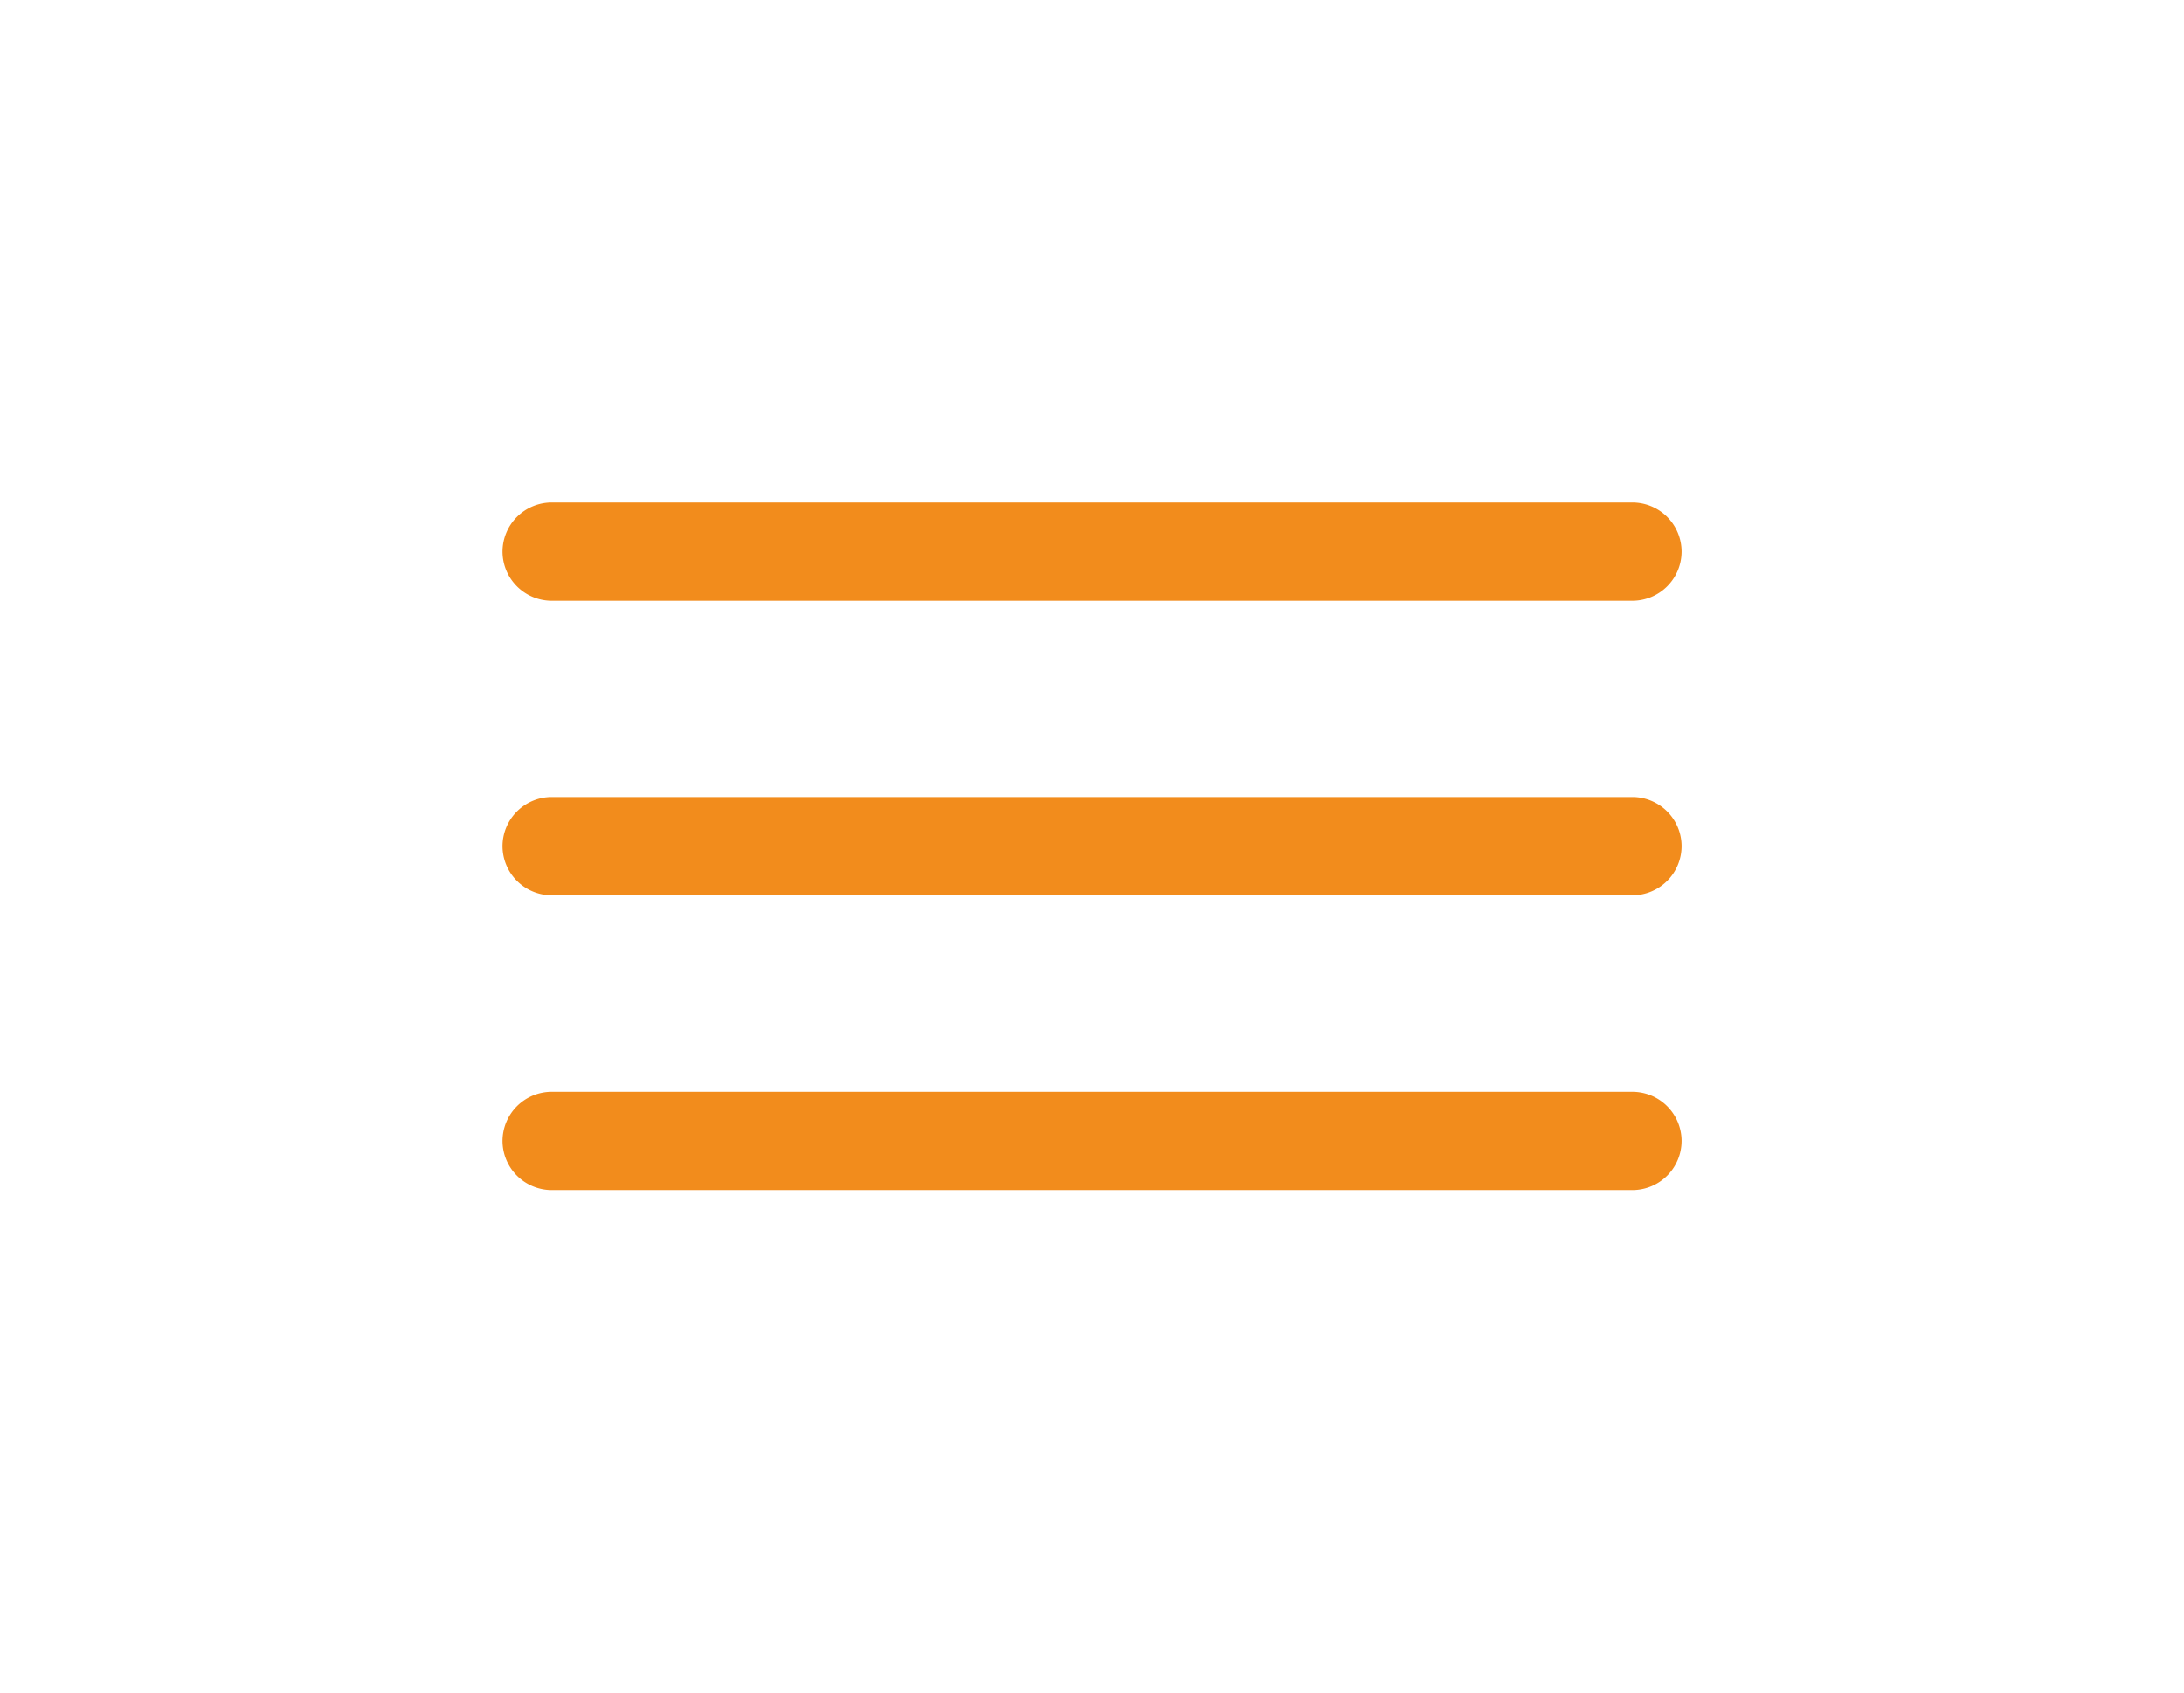
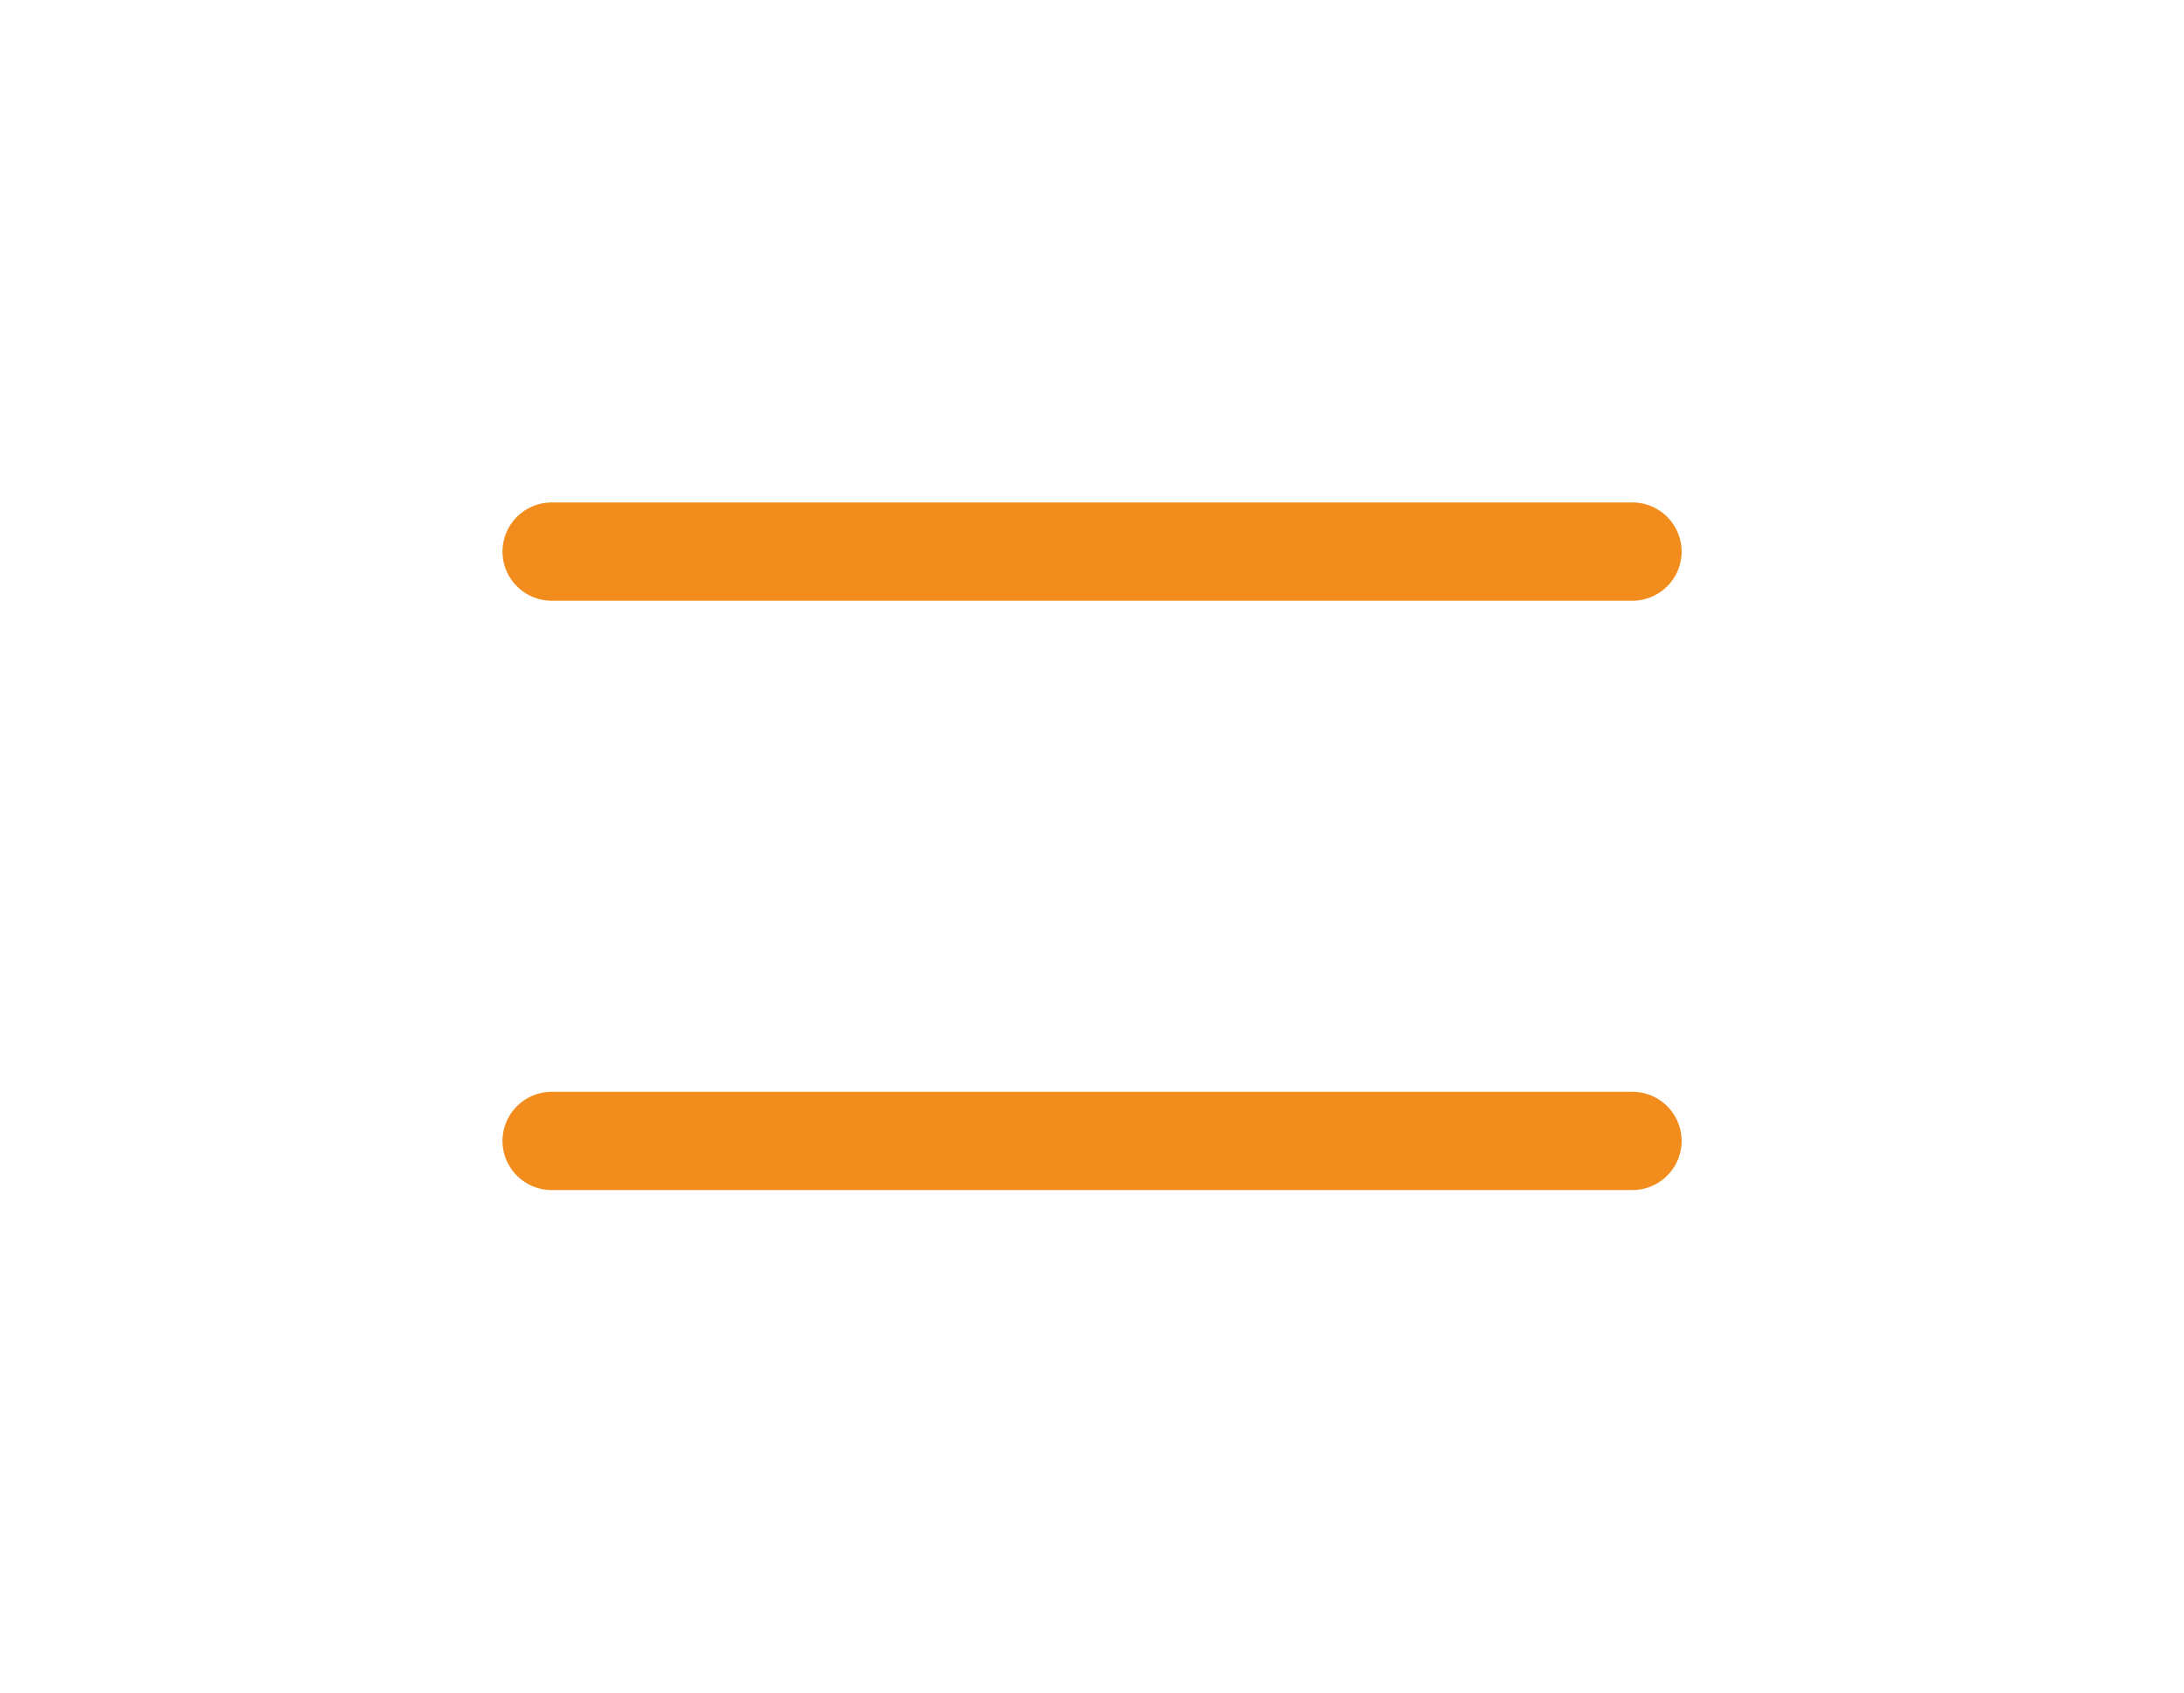
<svg xmlns="http://www.w3.org/2000/svg" width="97.795" height="75.797" viewBox="0 0 97.795 75.797">
  <defs>
    <filter id="Pfad_51" x="0" y="0" width="97.795" height="49.4" filterUnits="userSpaceOnUse">
      <feOffset dy="1" input="SourceAlpha" />
      <feGaussianBlur stdDeviation="7.5" result="blur" />
      <feFlood flood-color="#1d2362" />
      <feComposite operator="in" in2="blur" />
      <feComposite in="SourceGraphic" />
    </filter>
    <filter id="Pfad_52" x="0" y="13.199" width="97.795" height="49.4" filterUnits="userSpaceOnUse">
      <feOffset dy="1" input="SourceAlpha" />
      <feGaussianBlur stdDeviation="7.5" result="blur-2" />
      <feFlood flood-color="#1d2362" />
      <feComposite operator="in" in2="blur-2" />
      <feComposite in="SourceGraphic" />
    </filter>
    <filter id="Pfad_53" x="0" y="26.397" width="97.795" height="49.4" filterUnits="userSpaceOnUse">
      <feOffset dy="1" input="SourceAlpha" />
      <feGaussianBlur stdDeviation="7.5" result="blur-3" />
      <feFlood flood-color="#1d2362" />
      <feComposite operator="in" in2="blur-3" />
      <feComposite in="SourceGraphic" />
    </filter>
  </defs>
  <g id="Icon_ionic-ios-menu" data-name="Icon ionic-ios-menu" transform="translate(18 11.375)" style="isolation: isolate">
    <g transform="matrix(1, 0, 0, 1, -18, -11.38)" filter="url(#Pfad_51)">
      <path id="Pfad_51-2" data-name="Pfad 51" d="M55.1,14.525H6.7a2.206,2.206,0,0,1-2.2-2.2h0a2.206,2.206,0,0,1,2.2-2.2H55.1a2.206,2.206,0,0,1,2.2,2.2h0A2.206,2.206,0,0,1,55.1,14.525Z" transform="translate(18 11.38)" fill="#f28c1c" />
    </g>
    <g transform="matrix(1, 0, 0, 1, -18, -11.38)" filter="url(#Pfad_52)">
-       <path id="Pfad_52-2" data-name="Pfad 52" d="M55.1,21.275H6.7a2.206,2.206,0,0,1-2.2-2.2h0a2.206,2.206,0,0,1,2.2-2.2H55.1a2.206,2.206,0,0,1,2.2,2.2h0A2.206,2.206,0,0,1,55.1,21.275Z" transform="translate(18 17.82)" fill="#f28c1c" />
-     </g>
+       </g>
    <g transform="matrix(1, 0, 0, 1, -18, -11.38)" filter="url(#Pfad_53)">
      <path id="Pfad_53-2" data-name="Pfad 53" d="M55.1,28.025H6.7a2.206,2.206,0,0,1-2.2-2.2h0a2.206,2.206,0,0,1,2.2-2.2H55.1a2.206,2.206,0,0,1,2.2,2.2h0A2.206,2.206,0,0,1,55.1,28.025Z" transform="translate(18 24.27)" fill="#f28c1c" />
    </g>
  </g>
</svg>